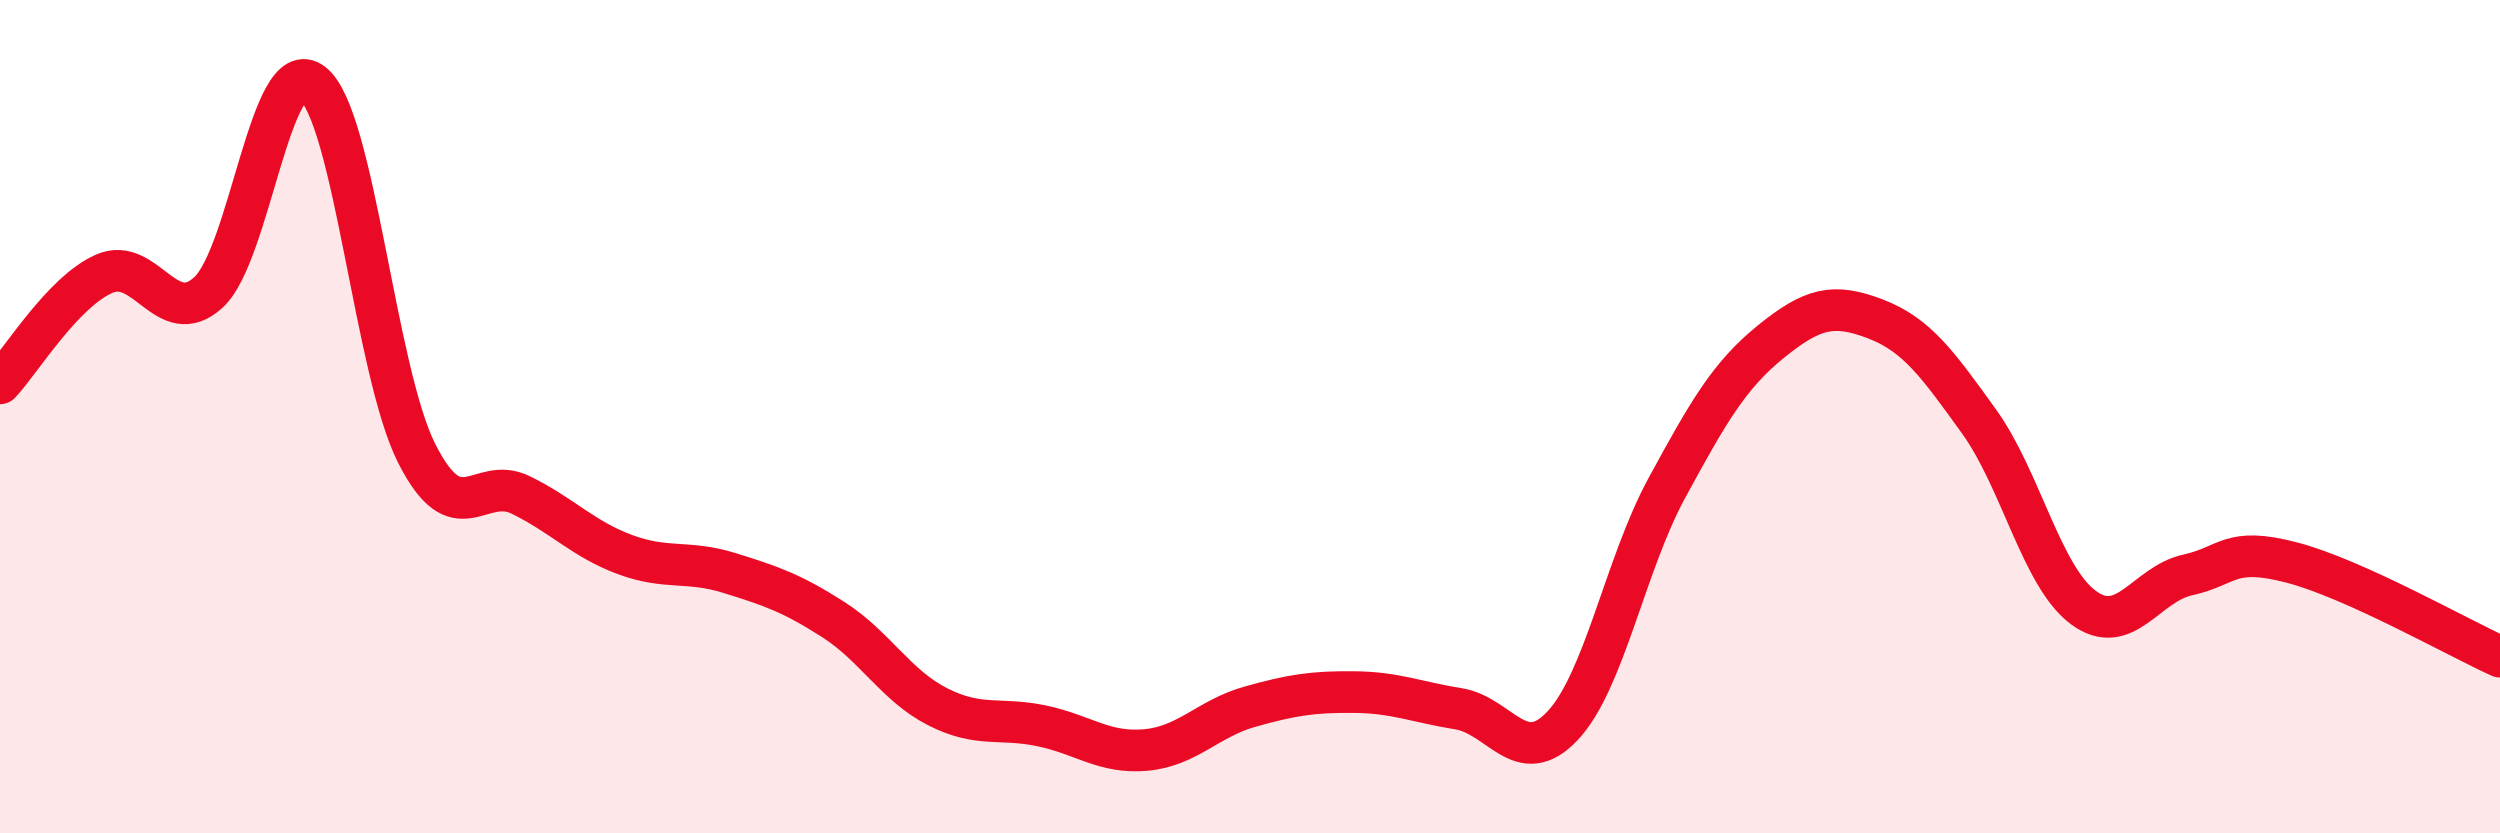
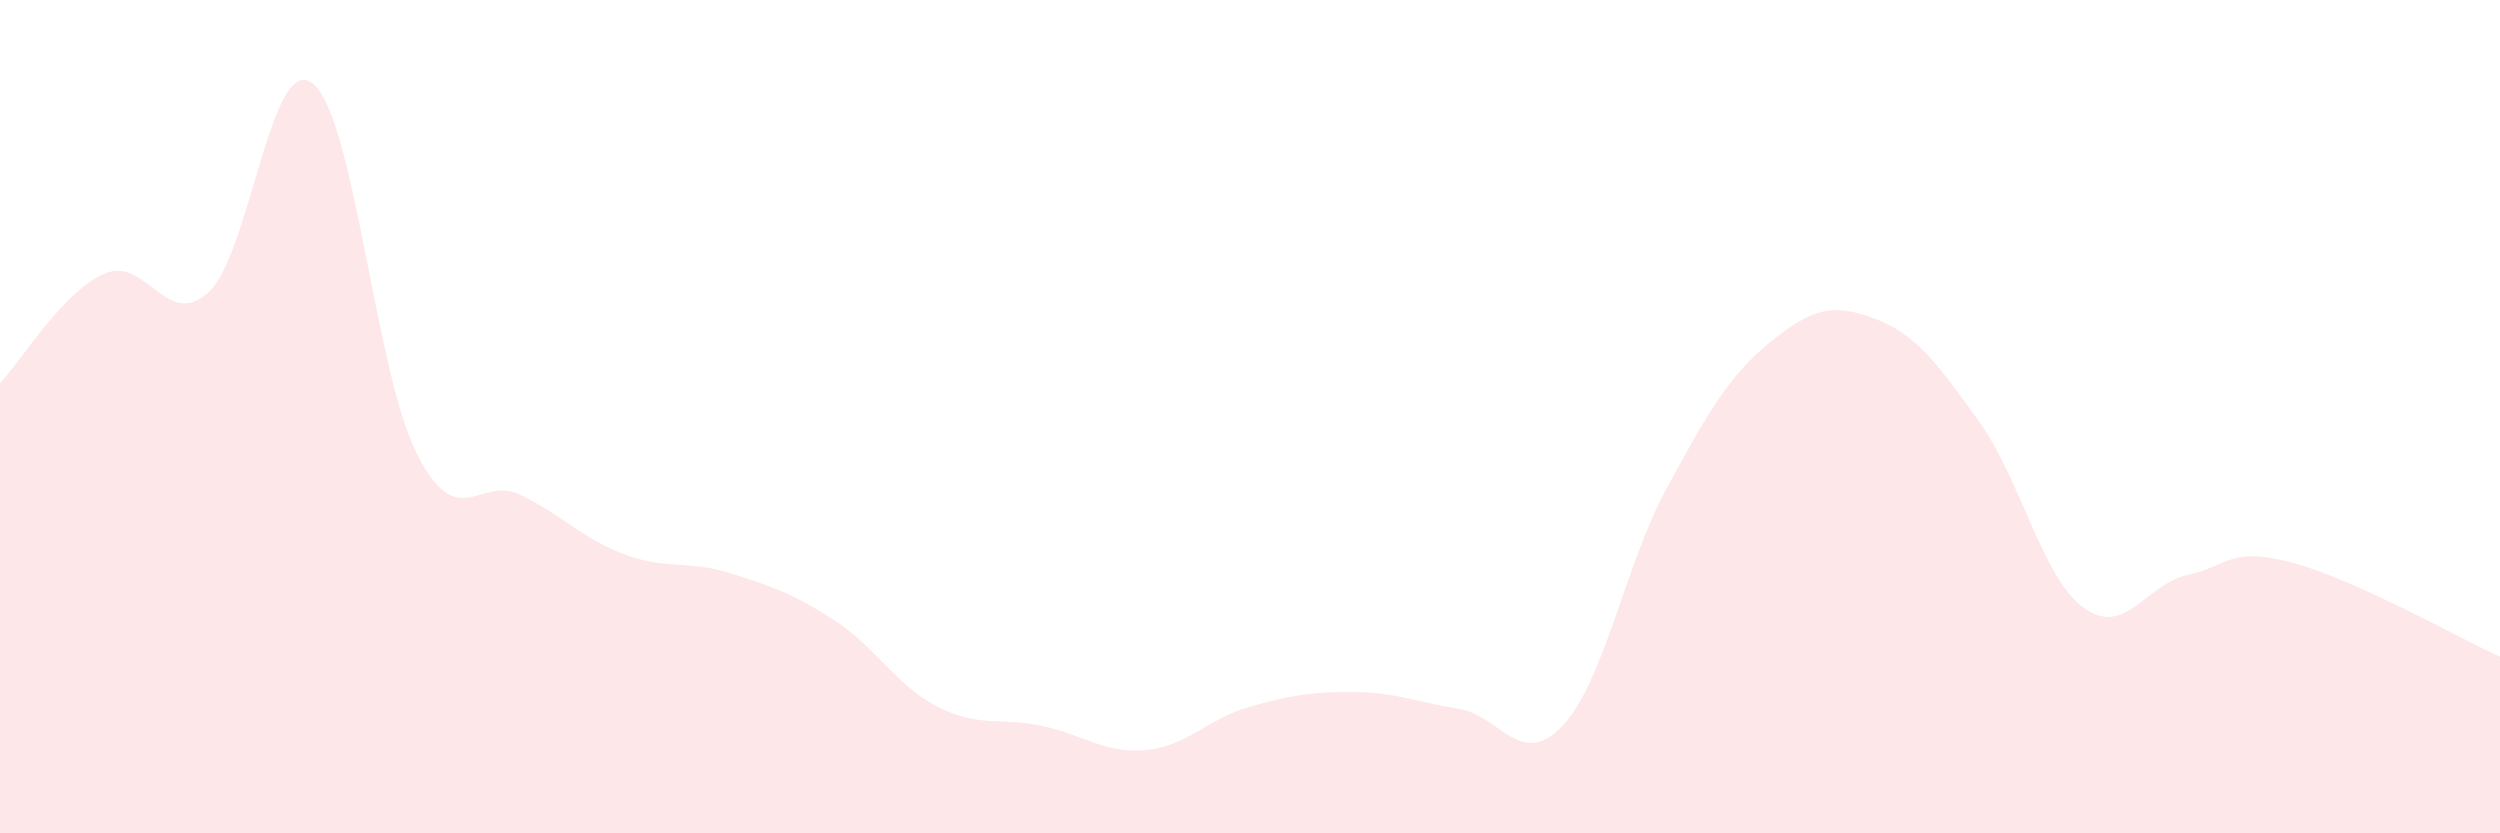
<svg xmlns="http://www.w3.org/2000/svg" width="60" height="20" viewBox="0 0 60 20">
  <path d="M 0,9.2 C 0.5,8.67 1.5,7.01 2.5,6.57 C 3.5,6.13 4,7.93 5,7.02 C 6,6.11 6.5,1.23 7.5,2 C 8.5,2.77 9,8.9 10,10.88 C 11,12.86 11.5,11.39 12.5,11.88 C 13.5,12.37 14,12.94 15,13.31 C 16,13.68 16.5,13.44 17.5,13.75 C 18.5,14.06 19,14.23 20,14.87 C 21,15.51 21.5,16.45 22.5,16.96 C 23.5,17.47 24,17.21 25,17.42 C 26,17.63 26.5,18.09 27.5,18 C 28.5,17.91 29,17.24 30,16.96 C 31,16.68 31.5,16.6 32.5,16.61 C 33.5,16.62 34,16.85 35,17.01 C 36,17.17 36.5,18.48 37.5,17.42 C 38.5,16.36 39,13.56 40,11.72 C 41,9.88 41.5,9.01 42.5,8.2 C 43.5,7.39 44,7.27 45,7.65 C 46,8.03 46.5,8.73 47.5,10.12 C 48.5,11.51 49,13.84 50,14.58 C 51,15.32 51.5,14.02 52.5,13.8 C 53.5,13.58 53.5,13.11 55,13.5 C 56.5,13.89 59,15.31 60,15.76L60 20L0 20Z" fill="#EB0A25" opacity="0.1" stroke-linecap="round" stroke-linejoin="round" />
-   <path d="M 0,9.2 C 0.5,8.67 1.5,7.01 2.5,6.57 C 3.5,6.13 4,7.93 5,7.02 C 6,6.11 6.5,1.23 7.5,2 C 8.5,2.77 9,8.9 10,10.88 C 11,12.86 11.5,11.39 12.5,11.88 C 13.5,12.37 14,12.94 15,13.31 C 16,13.68 16.5,13.44 17.5,13.75 C 18.5,14.06 19,14.23 20,14.87 C 21,15.51 21.5,16.45 22.5,16.96 C 23.5,17.47 24,17.21 25,17.42 C 26,17.63 26.5,18.09 27.5,18 C 28.5,17.91 29,17.24 30,16.96 C 31,16.68 31.5,16.6 32.5,16.61 C 33.5,16.62 34,16.85 35,17.01 C 36,17.17 36.5,18.48 37.5,17.42 C 38.5,16.36 39,13.56 40,11.72 C 41,9.88 41.5,9.01 42.5,8.2 C 43.5,7.39 44,7.27 45,7.65 C 46,8.03 46.5,8.73 47.5,10.12 C 48.5,11.51 49,13.84 50,14.58 C 51,15.32 51.5,14.02 52.5,13.8 C 53.5,13.58 53.5,13.11 55,13.5 C 56.5,13.89 59,15.31 60,15.76" stroke="#EB0A25" stroke-width="1" fill="none" stroke-linecap="round" stroke-linejoin="round" />
</svg>